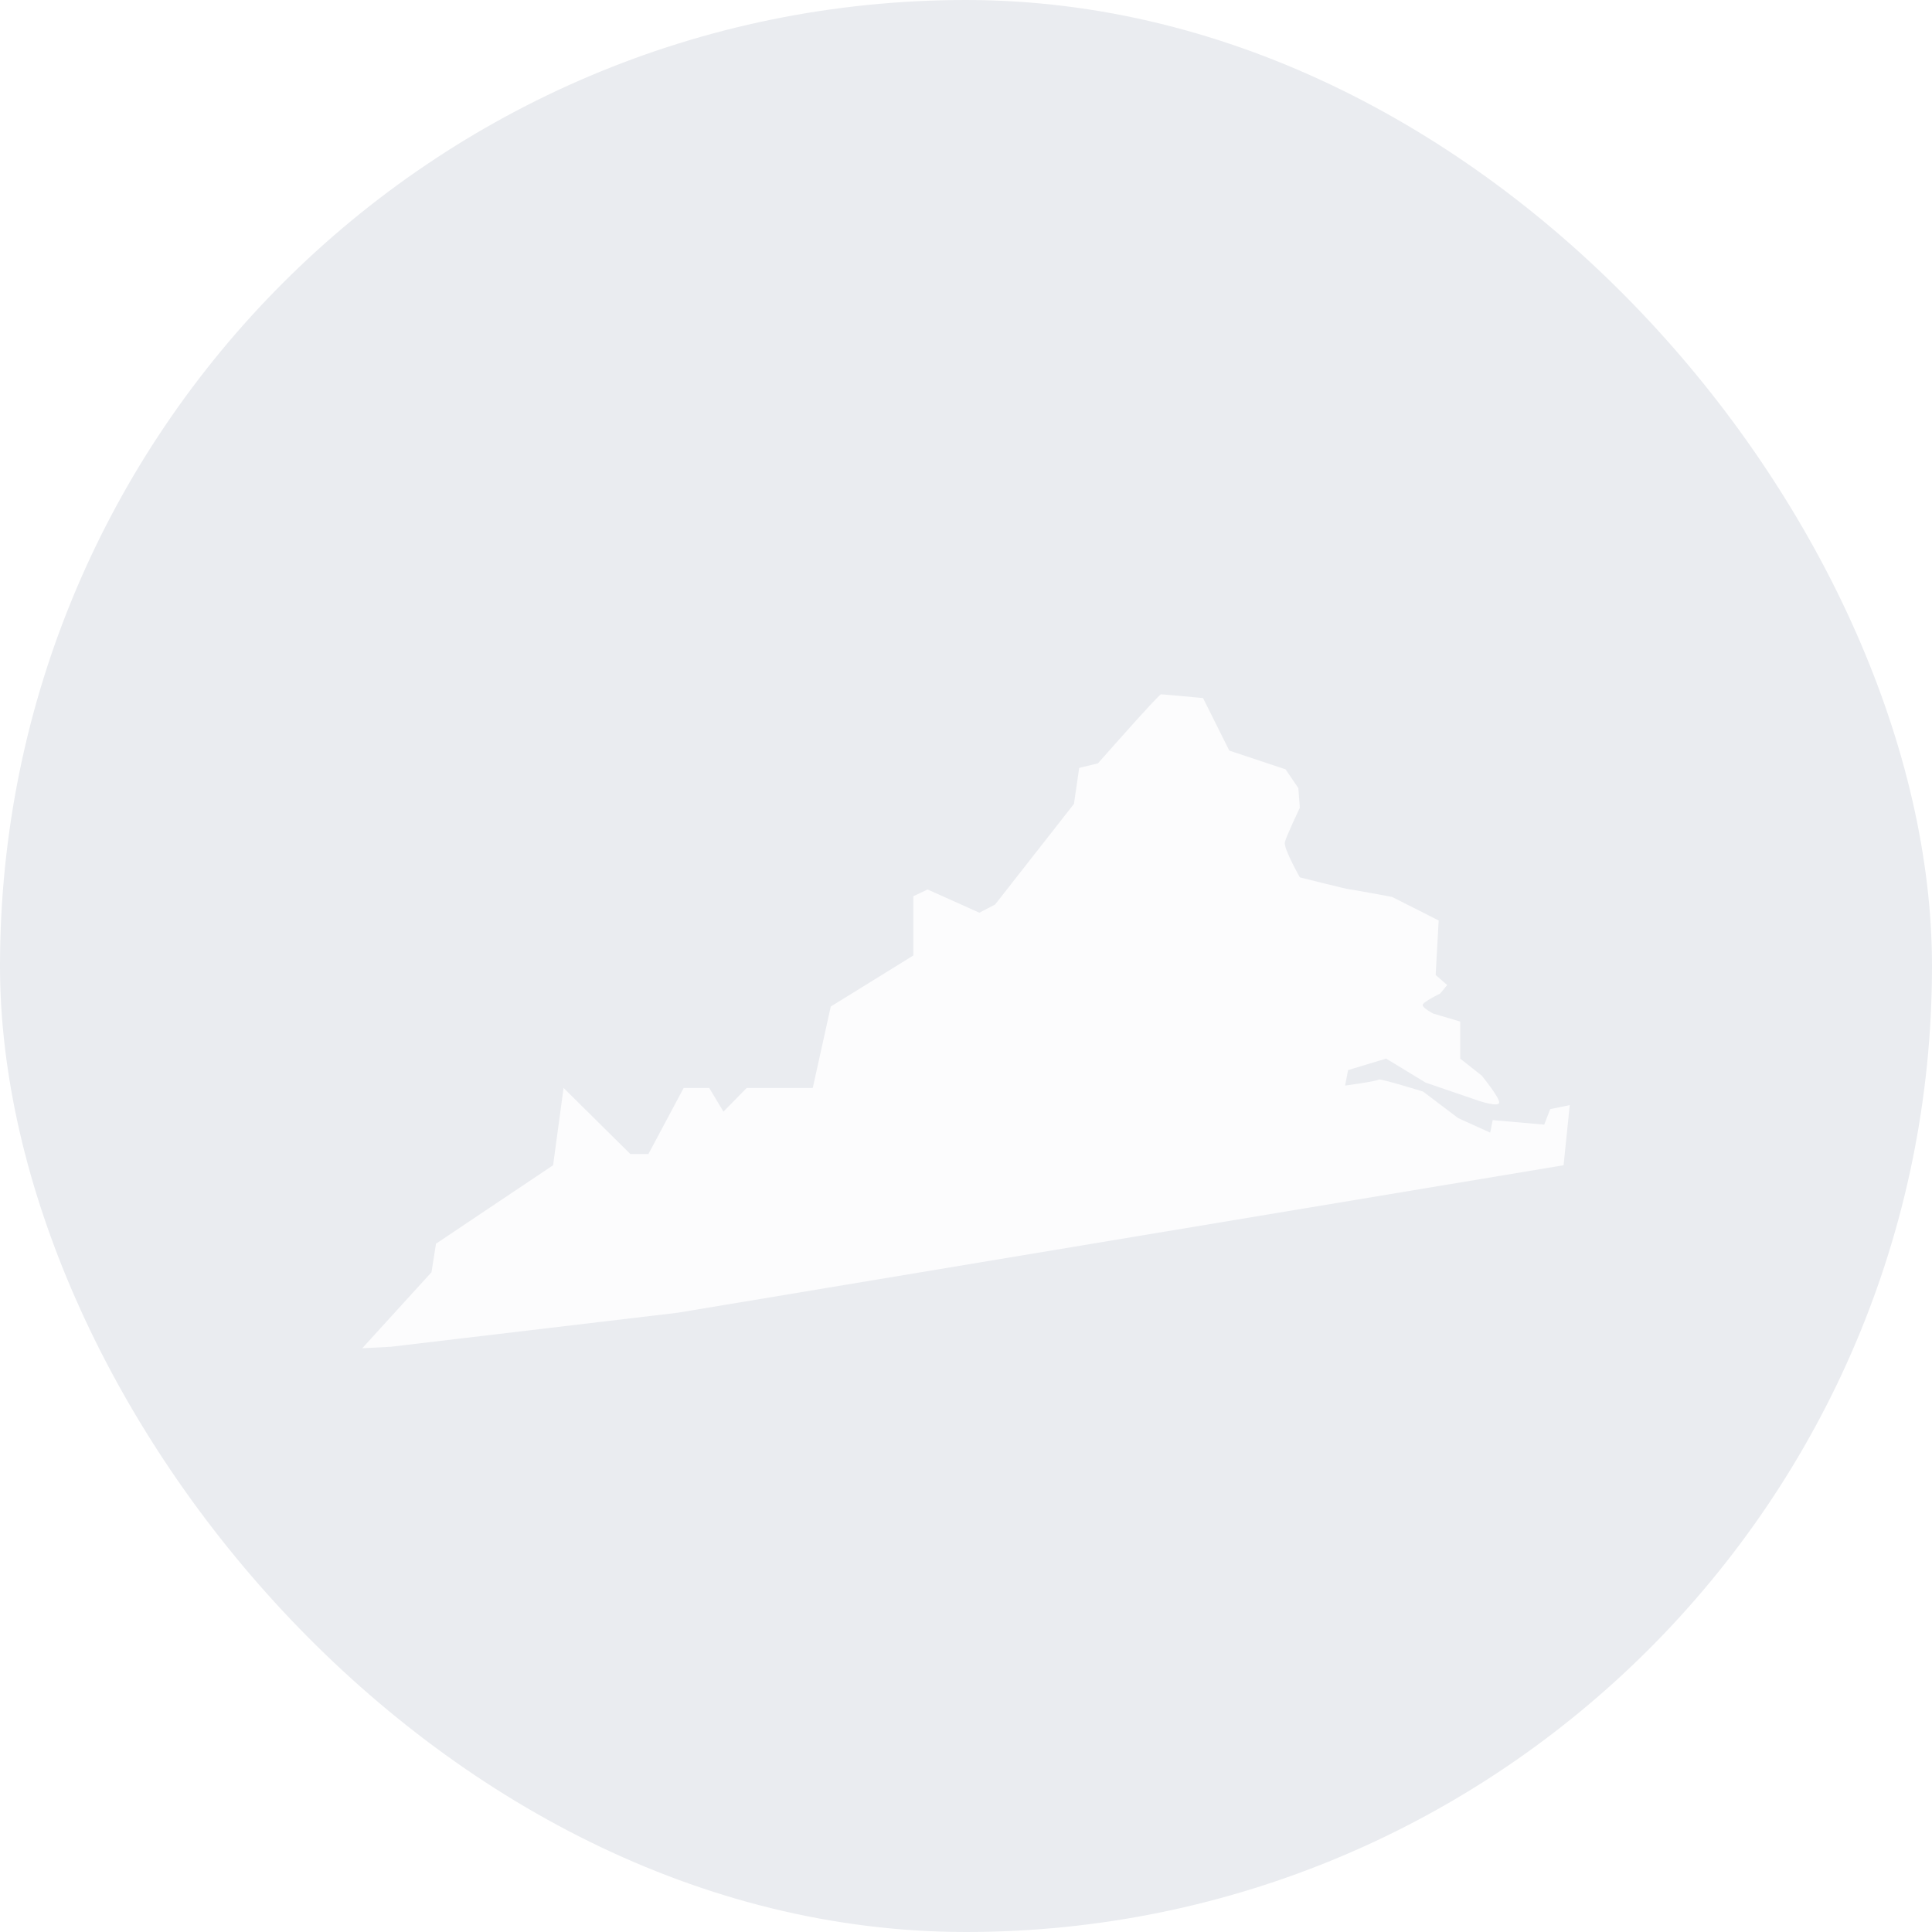
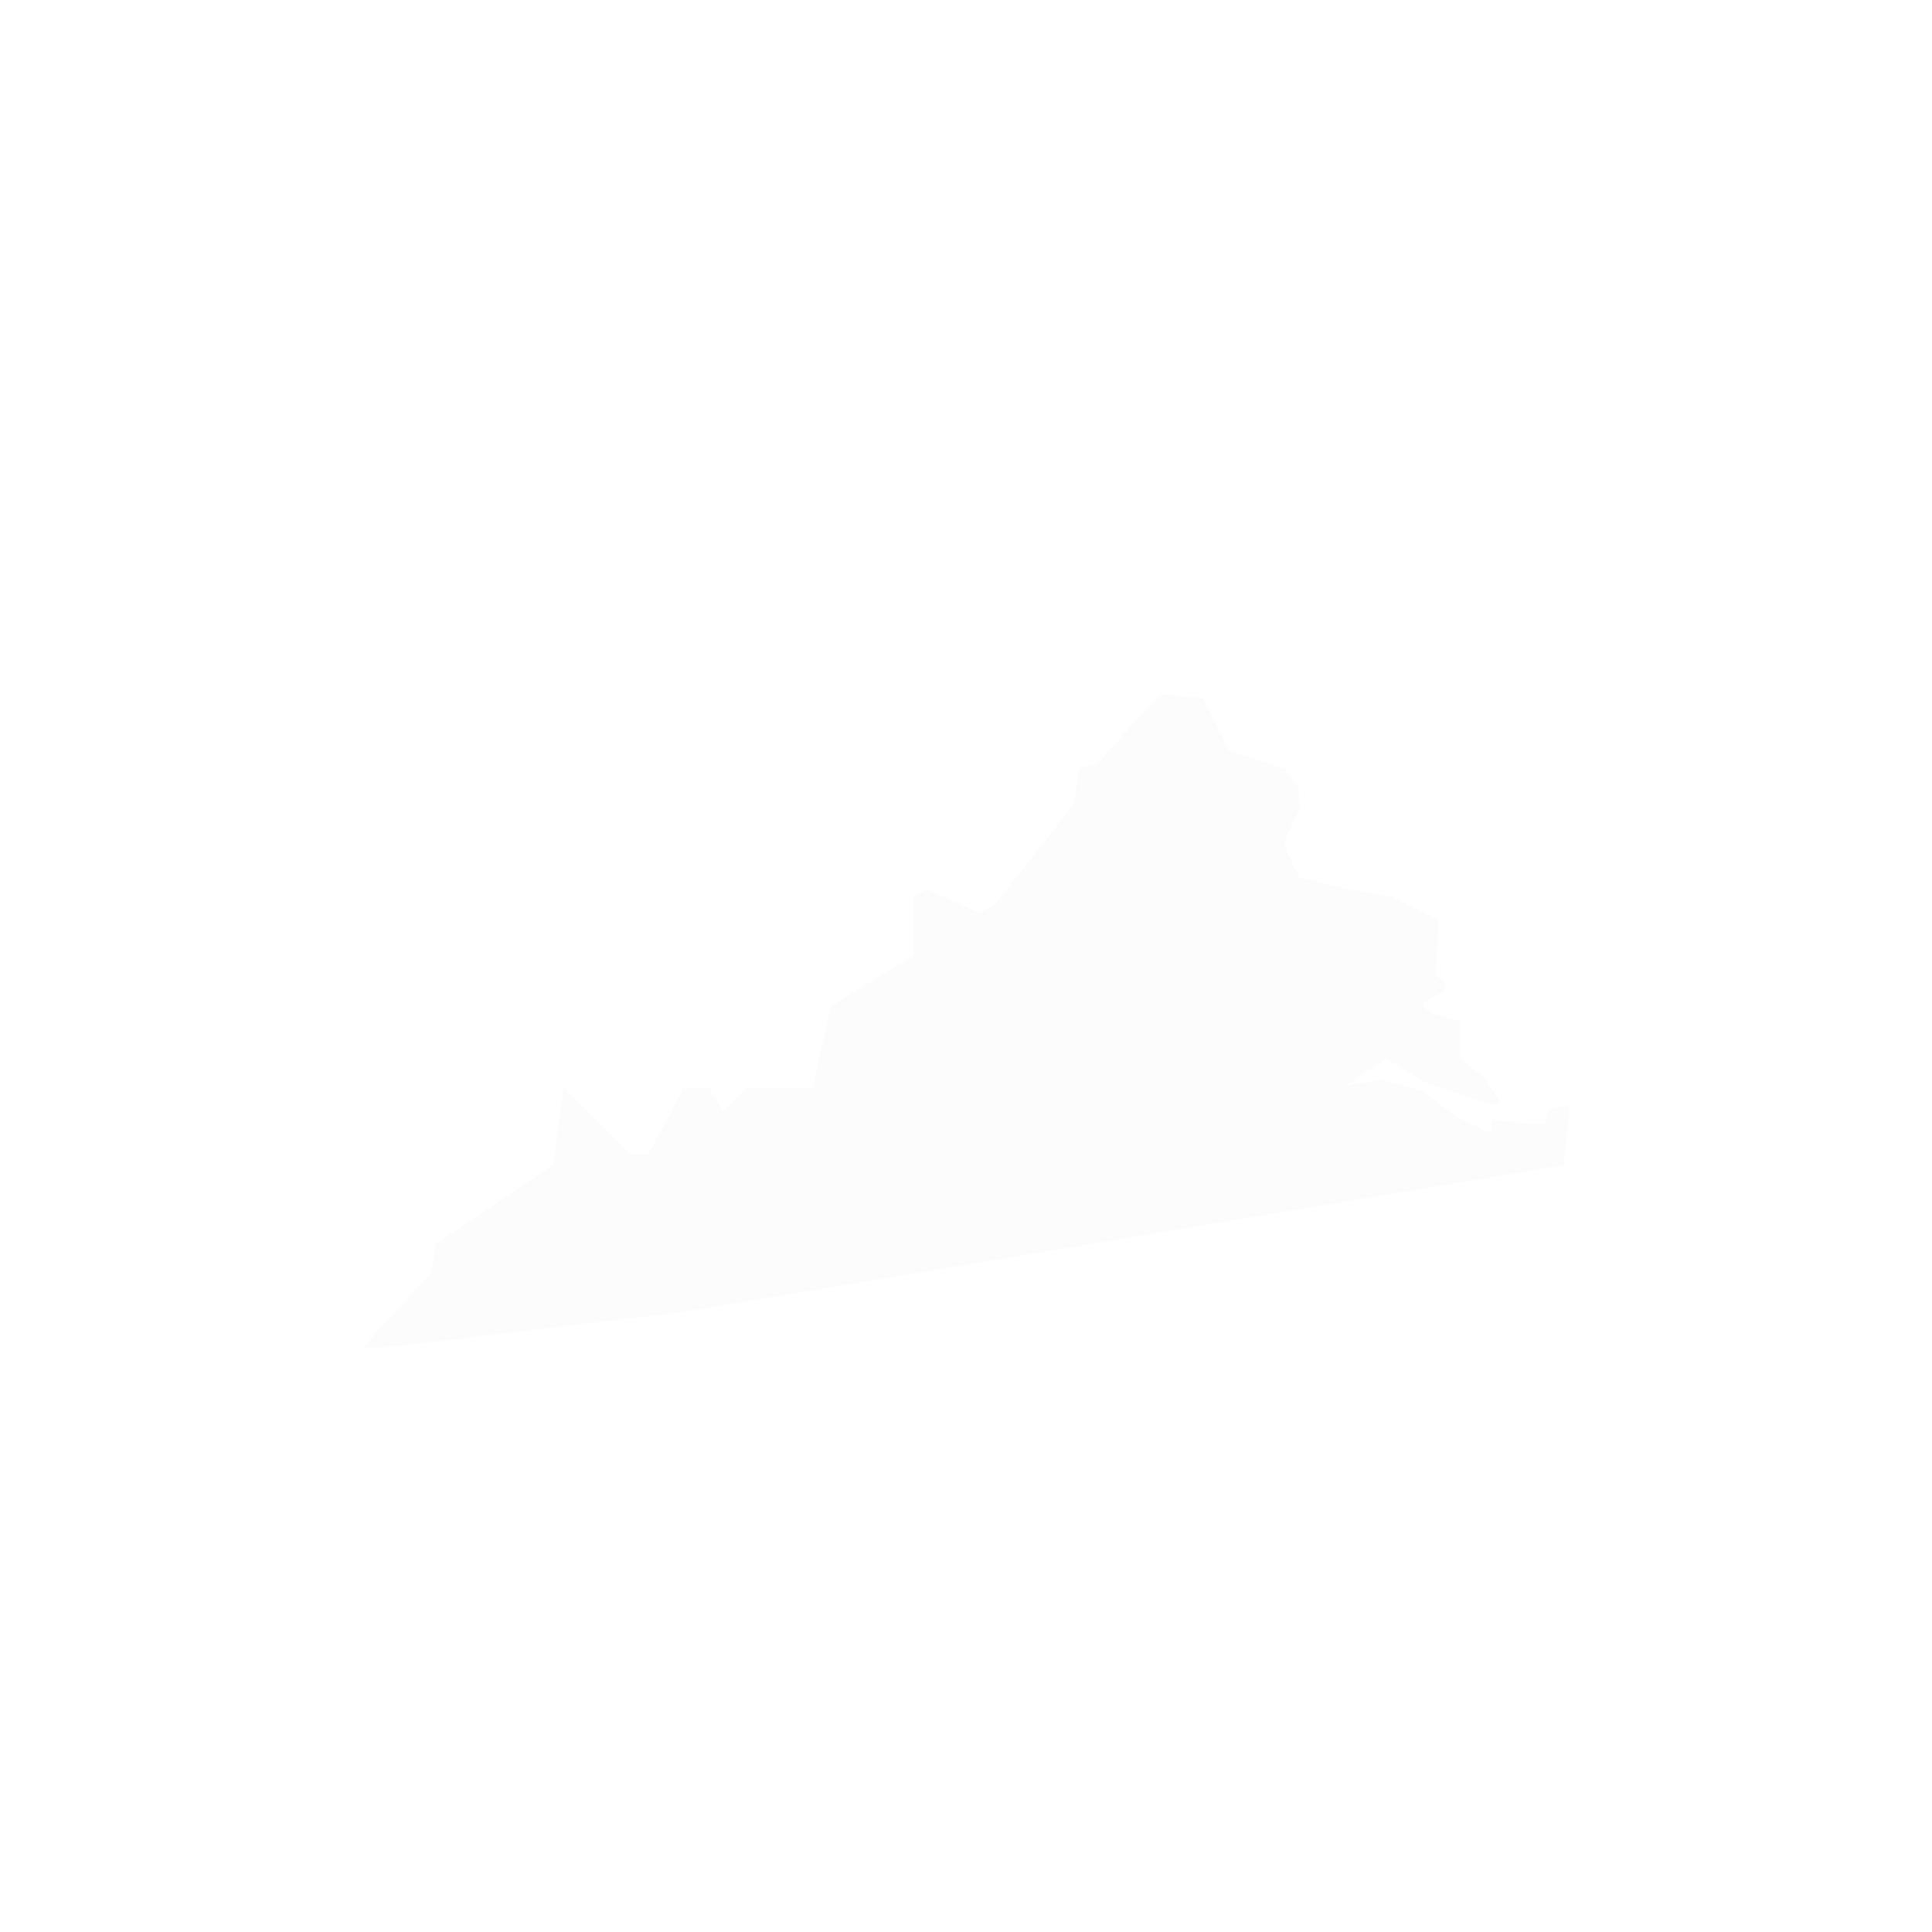
<svg xmlns="http://www.w3.org/2000/svg" width="64" height="64" viewBox="0 0 64 64" fill="none">
-   <rect width="64" height="64" rx="32" fill="#EAECF0" />
  <g filter="url(#filter0_dd_3613_16587)">
-     <path d="M44.725 27.465C44.65 27.465 43.059 27.063 43.059 27.063C43.059 27.063 42.512 26.097 42.562 25.898C42.612 25.699 43.059 24.755 43.059 24.755L43.009 24.108L42.587 23.486L40.722 22.865L39.852 21.124C39.852 21.124 38.534 21 38.46 21C38.385 21 36.371 23.287 36.371 23.287L35.75 23.437L35.576 24.63L32.965 27.962L32.443 28.235L30.728 27.465L30.255 27.689V29.652L27.52 31.343L26.924 34.039H24.736L23.965 34.824L23.493 34.039H22.648L21.479 36.23H20.882L18.669 34.039L18.322 36.6L14.443 39.199L14.294 40.144L12 42.662L12.951 42.613L22.448 41.486L51.796 36.6L52 34.608L51.353 34.741L51.154 35.255L49.447 35.105L49.365 35.52L48.304 35.039L47.144 34.161C47.144 34.161 45.702 33.713 45.669 33.763C45.636 33.813 44.558 33.962 44.558 33.962L44.657 33.448L45.917 33.067L47.226 33.863L48.967 34.459C48.967 34.459 49.646 34.691 49.663 34.525C49.68 34.36 49.083 33.63 49.083 33.63L48.37 33.067V31.84L47.475 31.575C47.475 31.575 47.127 31.393 47.127 31.293C47.127 31.194 47.708 30.912 47.708 30.912L47.94 30.63L47.558 30.299L47.658 28.492L46.116 27.713C46.117 27.713 44.799 27.465 44.725 27.465Z" fill="#FCFCFD" />
+     <path d="M44.725 27.465C44.65 27.465 43.059 27.063 43.059 27.063C43.059 27.063 42.512 26.097 42.562 25.898C42.612 25.699 43.059 24.755 43.059 24.755L43.009 24.108L42.587 23.486L40.722 22.865L39.852 21.124C39.852 21.124 38.534 21 38.46 21C38.385 21 36.371 23.287 36.371 23.287L35.75 23.437L35.576 24.63L32.965 27.962L32.443 28.235L30.728 27.465L30.255 27.689V29.652L27.52 31.343L26.924 34.039H24.736L23.965 34.824L23.493 34.039H22.648L21.479 36.23H20.882L18.669 34.039L18.322 36.6L14.443 39.199L14.294 40.144L12 42.662L12.951 42.613L22.448 41.486L51.796 36.6L52 34.608L51.353 34.741L51.154 35.255L49.447 35.105L49.365 35.52L48.304 35.039L47.144 34.161C47.144 34.161 45.702 33.713 45.669 33.763C45.636 33.813 44.558 33.962 44.558 33.962L45.917 33.067L47.226 33.863L48.967 34.459C48.967 34.459 49.646 34.691 49.663 34.525C49.68 34.36 49.083 33.63 49.083 33.63L48.37 33.067V31.84L47.475 31.575C47.475 31.575 47.127 31.393 47.127 31.293C47.127 31.194 47.708 30.912 47.708 30.912L47.94 30.63L47.558 30.299L47.658 28.492L46.116 27.713C46.117 27.713 44.799 27.465 44.725 27.465Z" fill="#FCFCFD" />
  </g>
  <defs>
    <filter id="filter0_dd_3613_16587" x="9" y="19" width="46" height="27.663" filterUnits="userSpaceOnUse" color-interpolation-filters="sRGB">
      <feFlood flood-opacity="0" result="BackgroundImageFix" />
      <feColorMatrix in="SourceAlpha" type="matrix" values="0 0 0 0 0 0 0 0 0 0 0 0 0 0 0 0 0 0 127 0" result="hardAlpha" />
      <feOffset dy="1" />
      <feGaussianBlur stdDeviation="1" />
      <feColorMatrix type="matrix" values="0 0 0 0 0.063 0 0 0 0 0.094 0 0 0 0 0.157 0 0 0 0.06 0" />
      <feBlend mode="normal" in2="BackgroundImageFix" result="effect1_dropShadow_3613_16587" />
      <feColorMatrix in="SourceAlpha" type="matrix" values="0 0 0 0 0 0 0 0 0 0 0 0 0 0 0 0 0 0 127 0" result="hardAlpha" />
      <feOffset dy="1" />
      <feGaussianBlur stdDeviation="1.5" />
      <feColorMatrix type="matrix" values="0 0 0 0 0.063 0 0 0 0 0.094 0 0 0 0 0.157 0 0 0 0.1 0" />
      <feBlend mode="normal" in2="effect1_dropShadow_3613_16587" result="effect2_dropShadow_3613_16587" />
      <feBlend mode="normal" in="SourceGraphic" in2="effect2_dropShadow_3613_16587" result="shape" />
    </filter>
  </defs>
</svg>